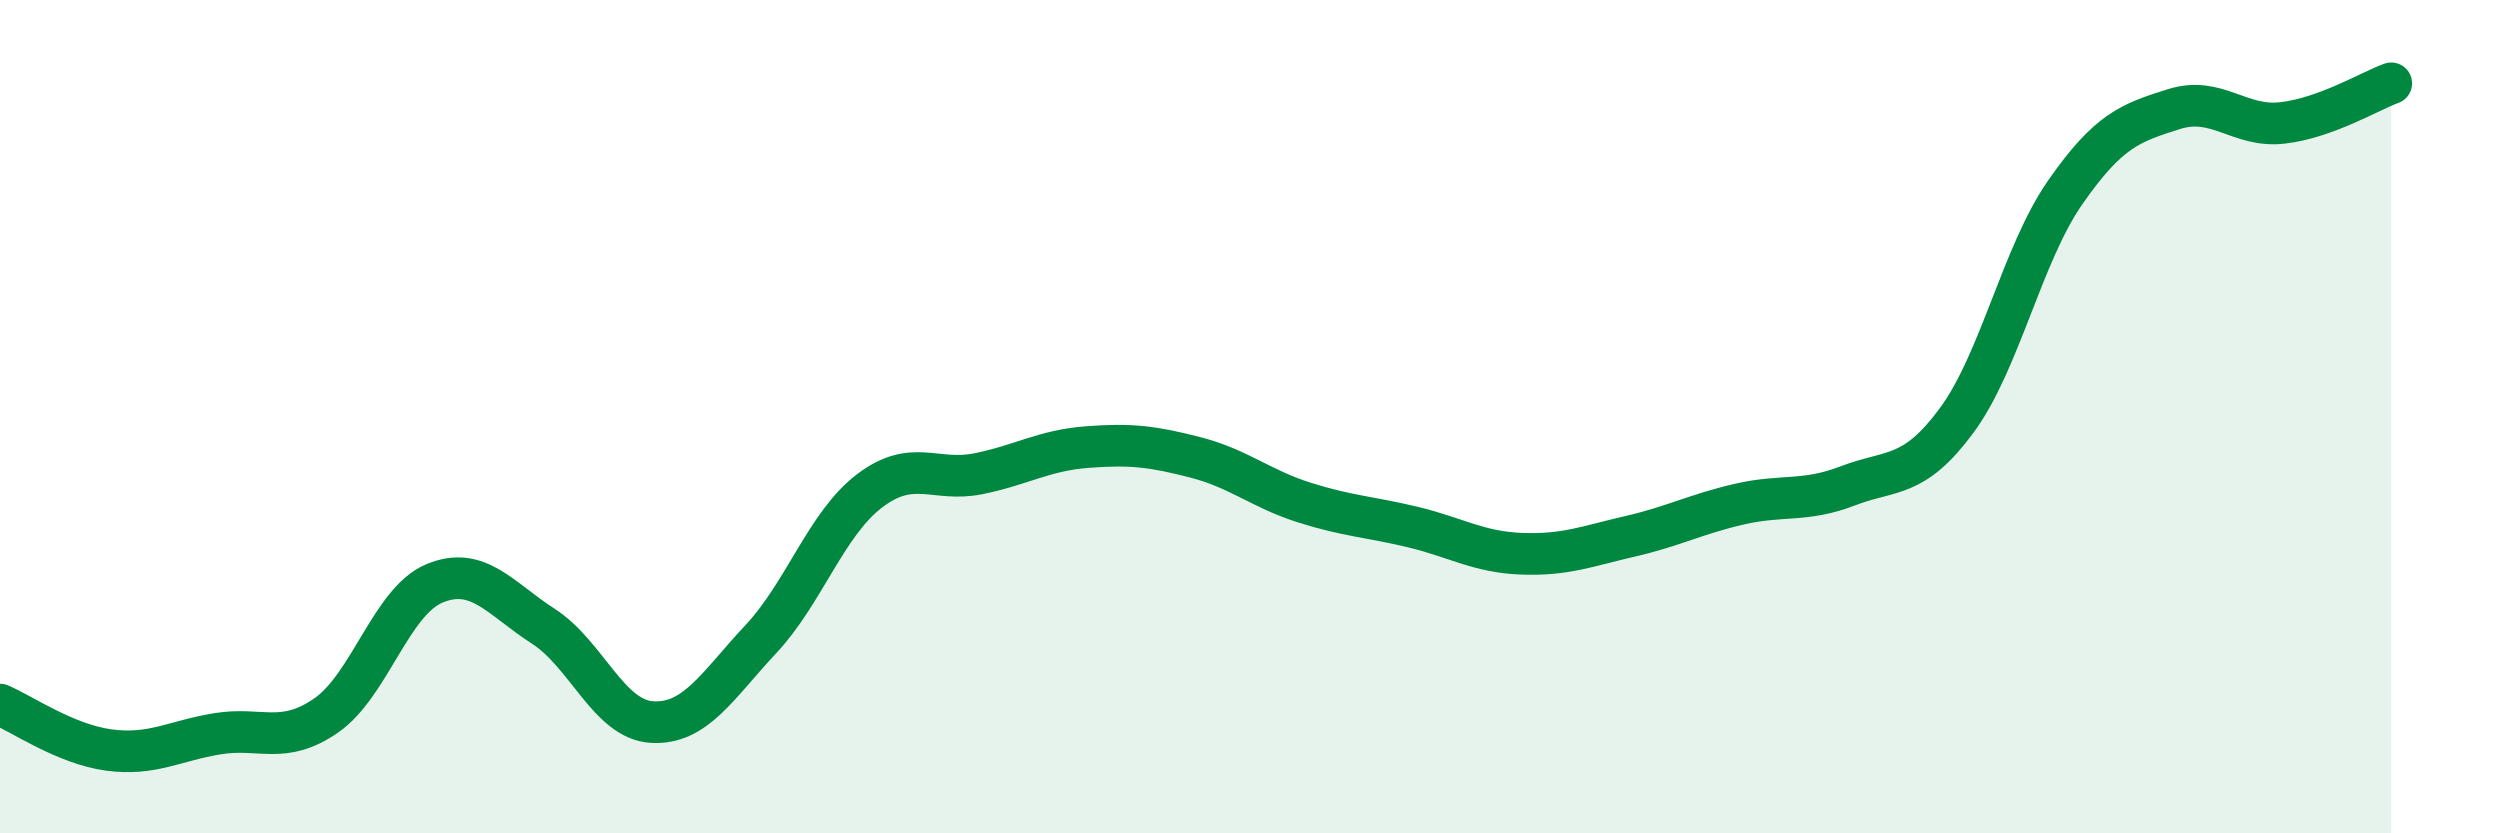
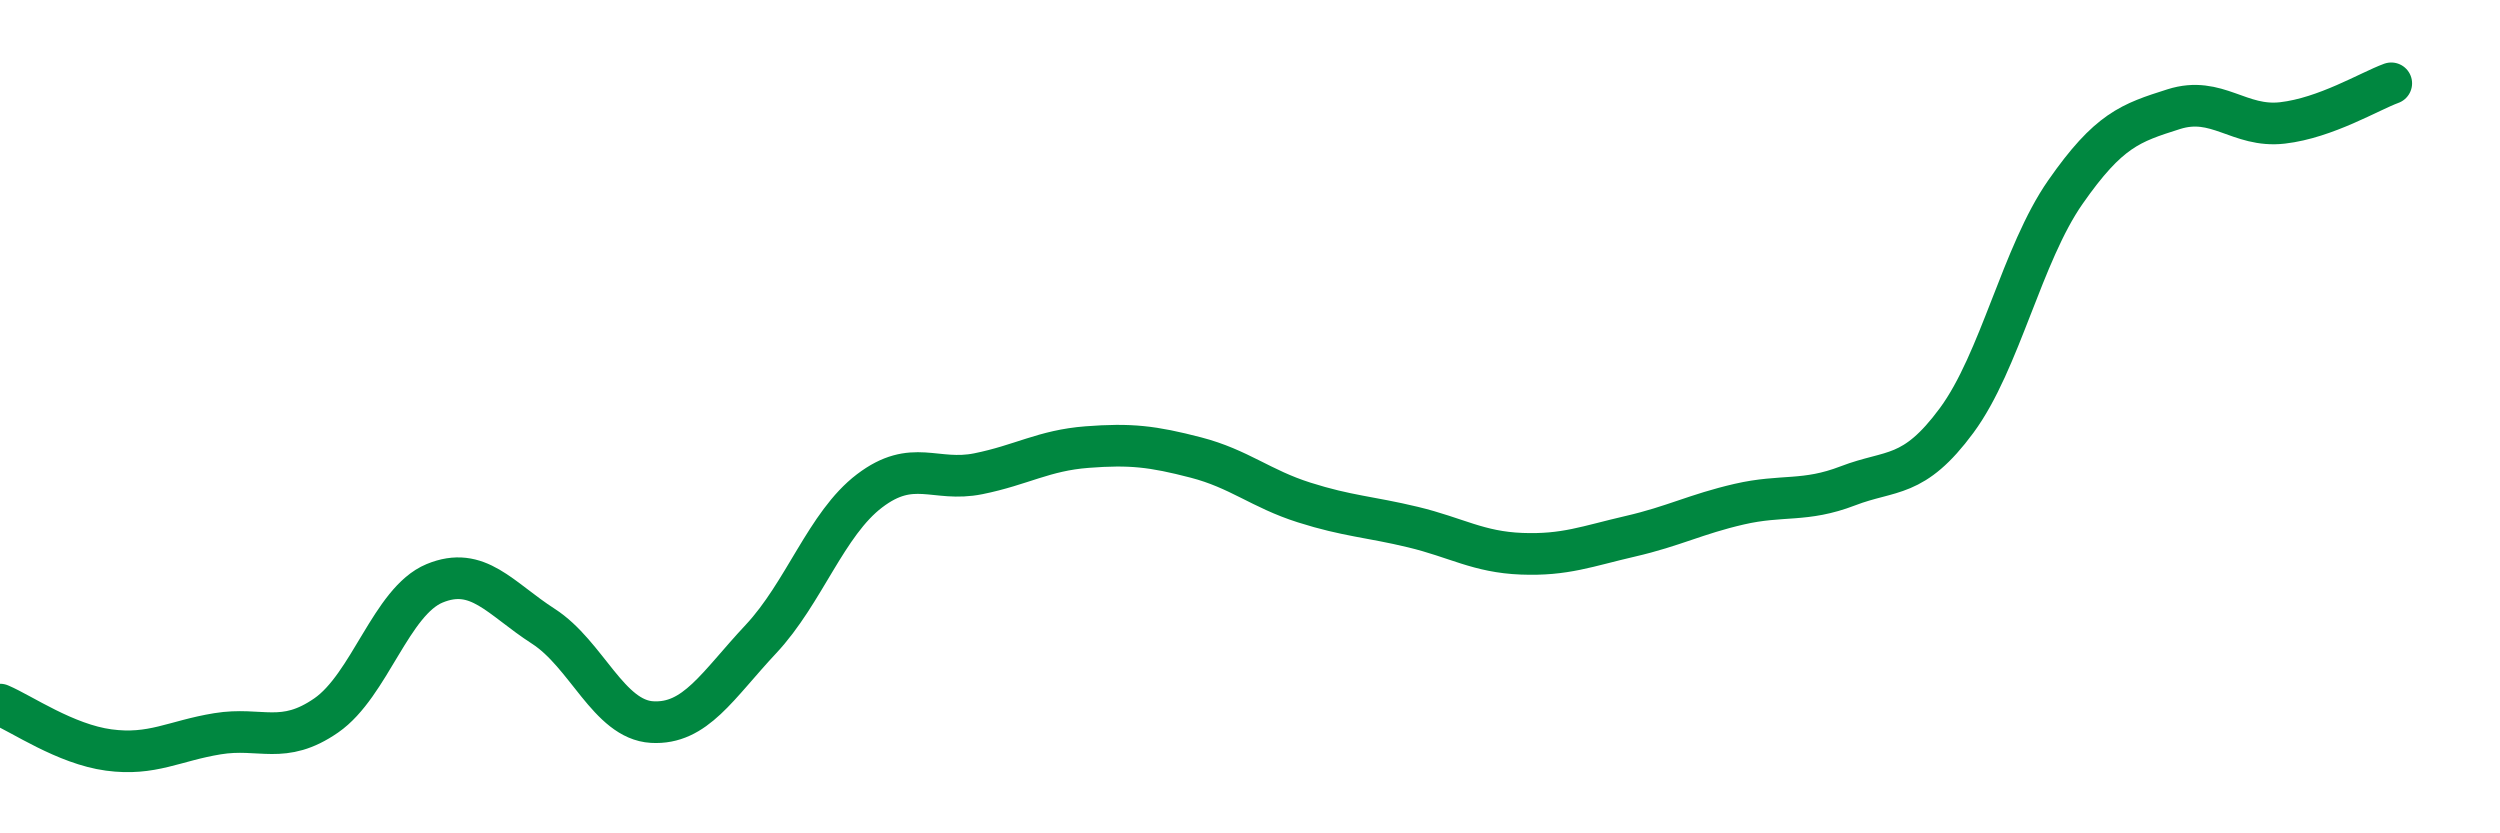
<svg xmlns="http://www.w3.org/2000/svg" width="60" height="20" viewBox="0 0 60 20">
-   <path d="M 0,16.91 C 0.52,17.13 1.57,17.86 2.61,18 C 3.65,18.14 4.18,17.78 5.22,17.61 C 6.26,17.44 6.79,17.89 7.83,17.17 C 8.87,16.45 9.39,14.43 10.43,14 C 11.47,13.57 12,14.36 13.04,15.03 C 14.08,15.7 14.61,17.27 15.65,17.33 C 16.69,17.39 17.22,16.45 18.26,15.34 C 19.3,14.23 19.83,12.57 20.87,11.78 C 21.91,10.99 22.44,11.58 23.48,11.37 C 24.52,11.16 25.05,10.81 26.09,10.73 C 27.13,10.65 27.66,10.71 28.7,10.98 C 29.74,11.25 30.26,11.73 31.3,12.06 C 32.34,12.39 32.87,12.4 33.91,12.65 C 34.95,12.9 35.48,13.25 36.52,13.29 C 37.56,13.33 38.09,13.11 39.13,12.87 C 40.17,12.63 40.7,12.34 41.74,12.1 C 42.78,11.86 43.31,12.06 44.35,11.66 C 45.39,11.26 45.92,11.5 46.96,10.09 C 48,8.68 48.53,6.1 49.57,4.61 C 50.61,3.12 51.13,2.95 52.17,2.62 C 53.21,2.29 53.74,3.07 54.78,2.95 C 55.82,2.83 56.87,2.19 57.39,2L57.39 20L0 20Z" fill="#008740" opacity="0.1" stroke-linecap="round" stroke-linejoin="round" />
  <path d="M 0,16.91 C 0.52,17.13 1.57,17.86 2.61,18 C 3.65,18.14 4.18,17.78 5.22,17.61 C 6.26,17.44 6.79,17.89 7.83,17.17 C 8.87,16.45 9.39,14.43 10.43,14 C 11.47,13.57 12,14.36 13.04,15.03 C 14.08,15.7 14.61,17.27 15.65,17.33 C 16.69,17.39 17.22,16.45 18.26,15.34 C 19.3,14.23 19.83,12.57 20.87,11.78 C 21.91,10.99 22.44,11.58 23.48,11.37 C 24.52,11.16 25.05,10.81 26.09,10.73 C 27.13,10.65 27.66,10.71 28.7,10.98 C 29.74,11.25 30.26,11.73 31.3,12.06 C 32.34,12.39 32.87,12.4 33.91,12.65 C 34.95,12.9 35.48,13.25 36.52,13.29 C 37.56,13.33 38.09,13.11 39.13,12.87 C 40.17,12.63 40.7,12.34 41.74,12.1 C 42.78,11.86 43.31,12.06 44.35,11.66 C 45.39,11.26 45.92,11.5 46.96,10.09 C 48,8.68 48.53,6.1 49.57,4.61 C 50.61,3.12 51.13,2.95 52.17,2.62 C 53.21,2.29 53.74,3.07 54.78,2.95 C 55.82,2.83 56.87,2.19 57.39,2" stroke="#008740" stroke-width="1" fill="none" stroke-linecap="round" stroke-linejoin="round" />
</svg>